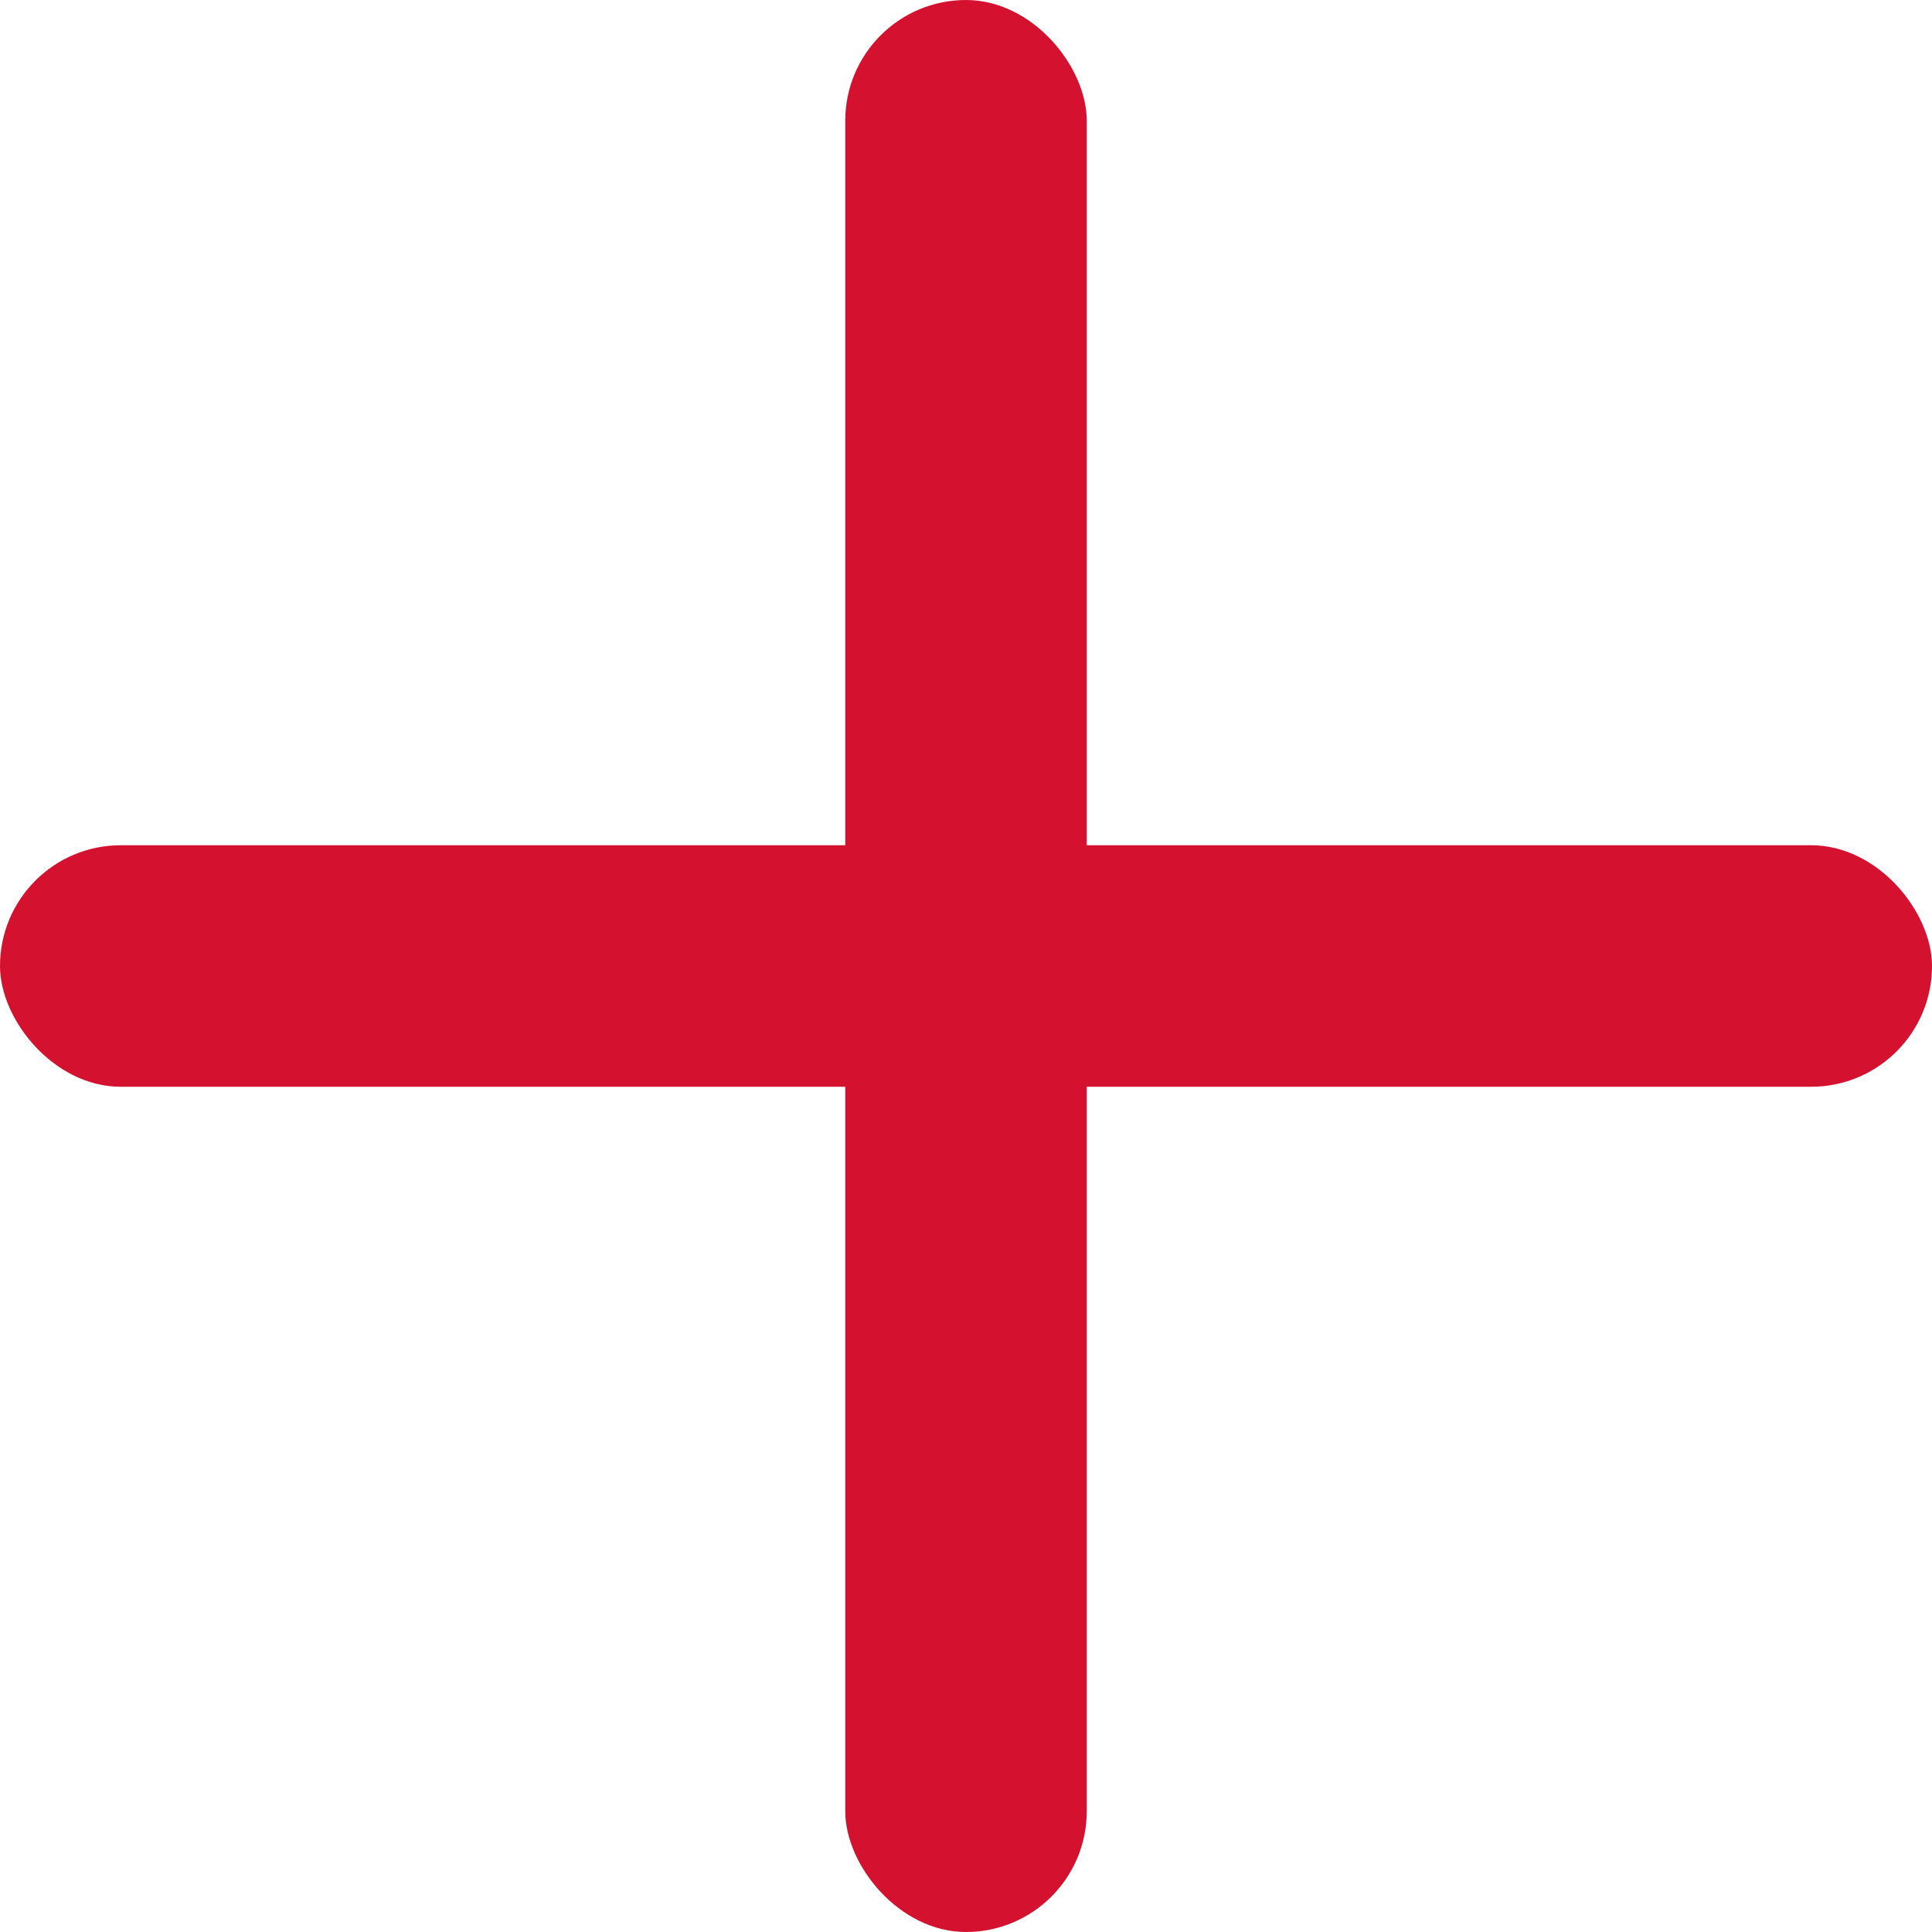
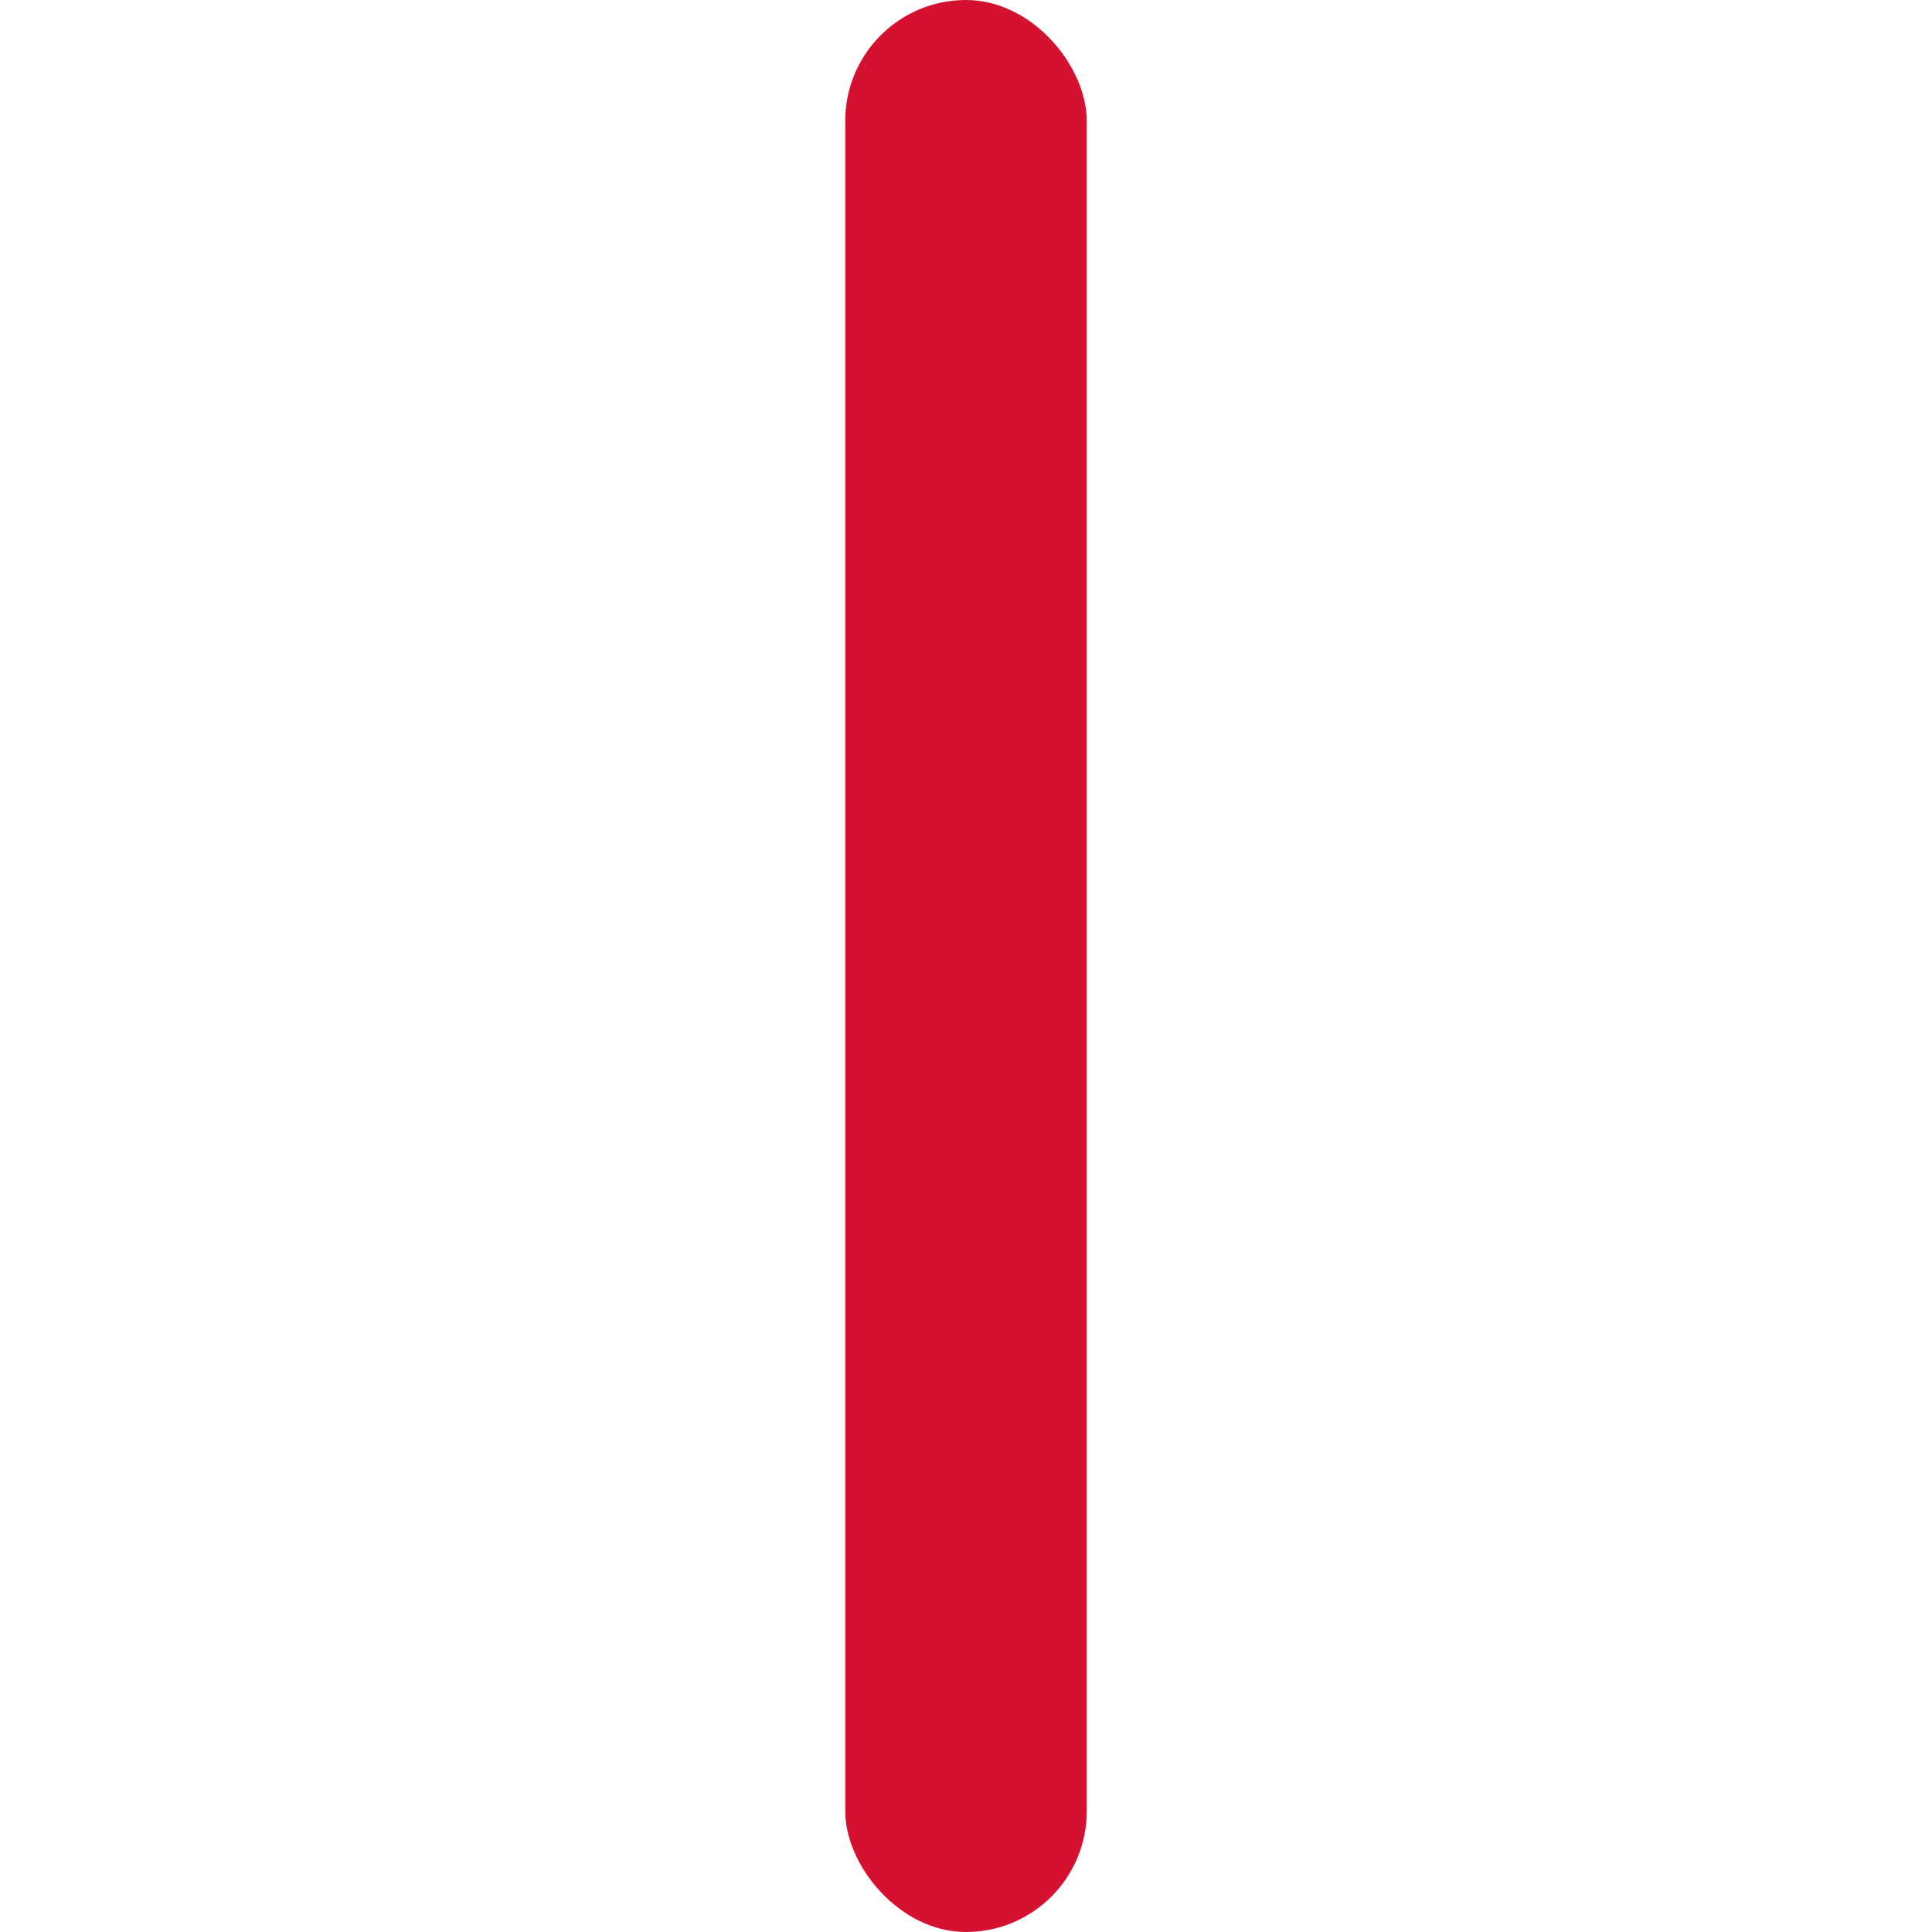
<svg xmlns="http://www.w3.org/2000/svg" width="16" height="16" viewBox="0 0 16 16" fill="none">
  <rect x="7" width="2" height="16" rx="1" fill="#D51130" />
-   <rect y="7" width="16" height="2" rx="1" fill="#D51130" />
</svg>